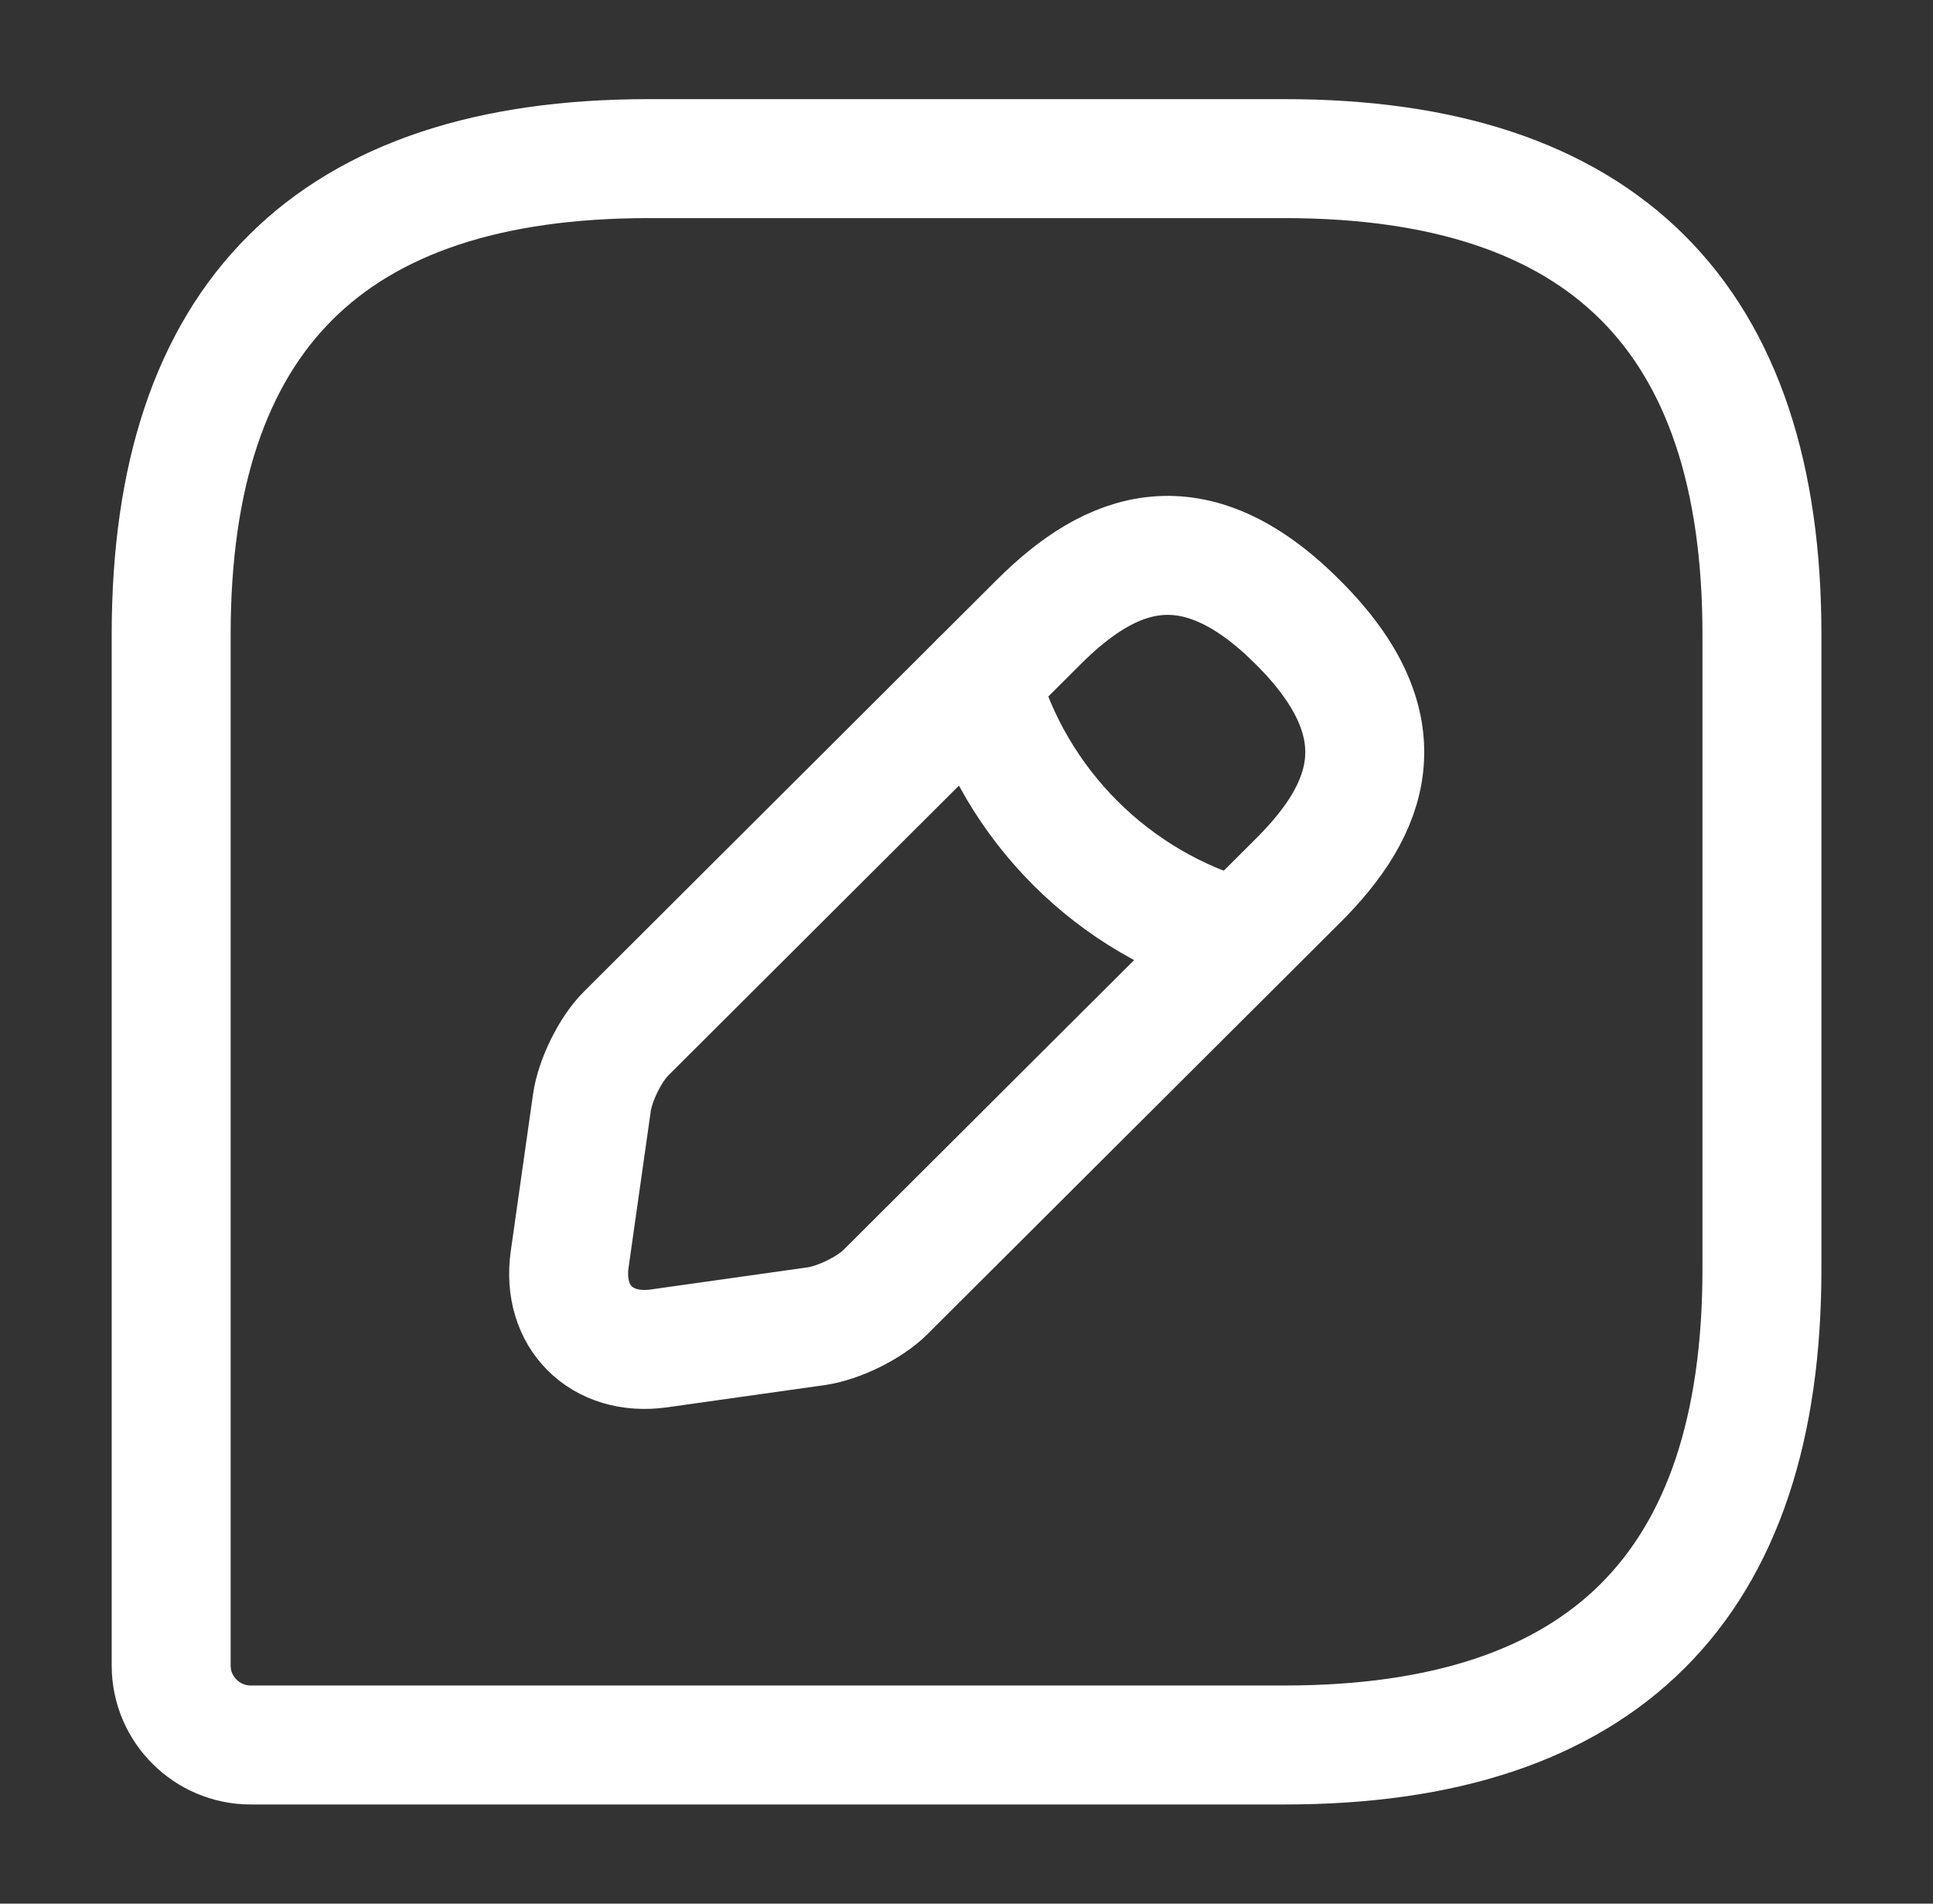
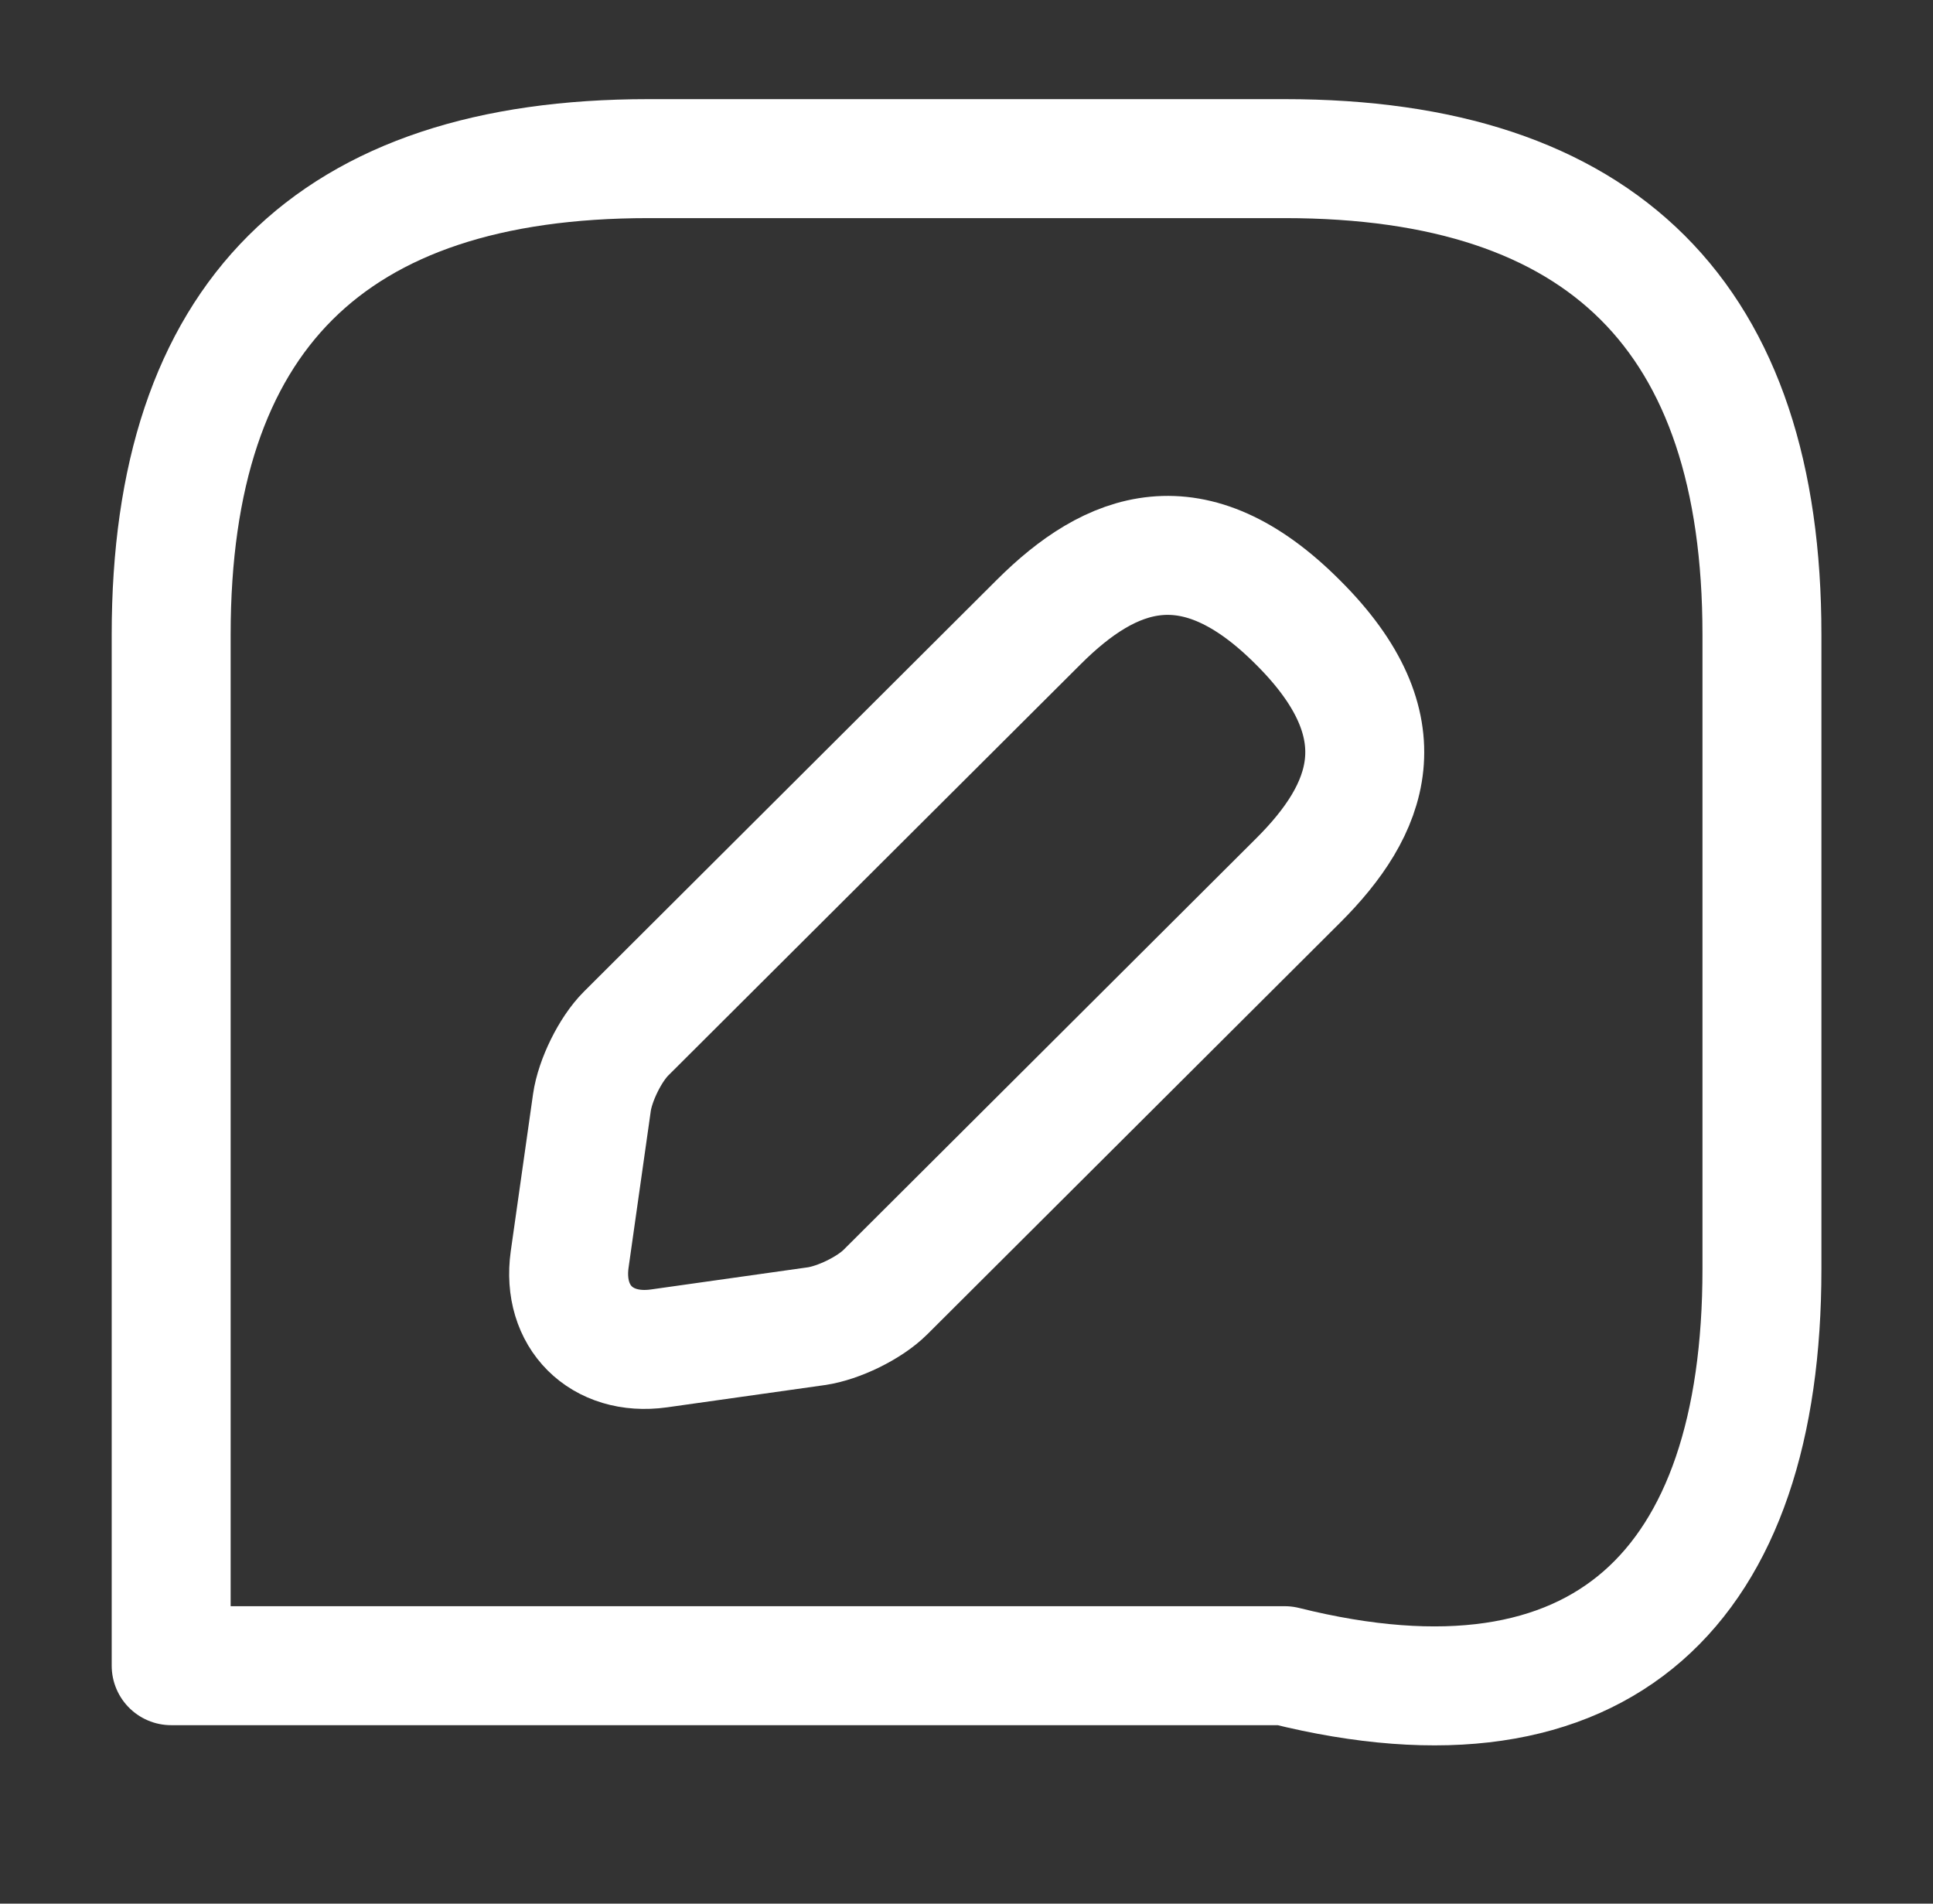
<svg xmlns="http://www.w3.org/2000/svg" width="65" height="64" viewBox="0 0 65 64" fill="none">
  <rect x="0" y="0" width="65" height="64" fill="#333333" stroke="none" />
-   <path d="M43.201 5.333H21.804C11.105 5.333 5.756 10.666 5.756 21.333V56C5.756 57.466 6.959 58.666 8.43 58.666H43.201C53.899 58.666 59.248 53.333 59.248 42.666V21.333C59.248 10.666 53.899 5.333 43.201 5.333Z" stroke="white" stroke-width="4" stroke-linecap="round" stroke-linejoin="round" />
+   <path d="M43.201 5.333H21.804C11.105 5.333 5.756 10.666 5.756 21.333V56H43.201C53.899 58.666 59.248 53.333 59.248 42.666V21.333C59.248 10.666 53.899 5.333 43.201 5.333Z" stroke="white" stroke-width="4" stroke-linecap="round" stroke-linejoin="round" />
  <path d="M34.935 20.907L21.054 34.747C20.519 35.28 20.011 36.32 19.904 37.067L19.155 42.347C18.888 44.267 20.225 45.6 22.151 45.334L27.446 44.587C28.195 44.48 29.238 43.974 29.773 43.44L43.655 29.6C46.035 27.227 47.185 24.454 43.655 20.934C40.124 17.387 37.343 18.507 34.935 20.907Z" stroke="white" stroke-width="4" stroke-miterlimit="10" stroke-linecap="round" stroke-linejoin="round" />
-   <path d="M32.957 22.881C34.134 27.067 37.424 30.374 41.65 31.547" stroke="white" stroke-width="4" stroke-miterlimit="10" stroke-linecap="round" stroke-linejoin="round" />
</svg>